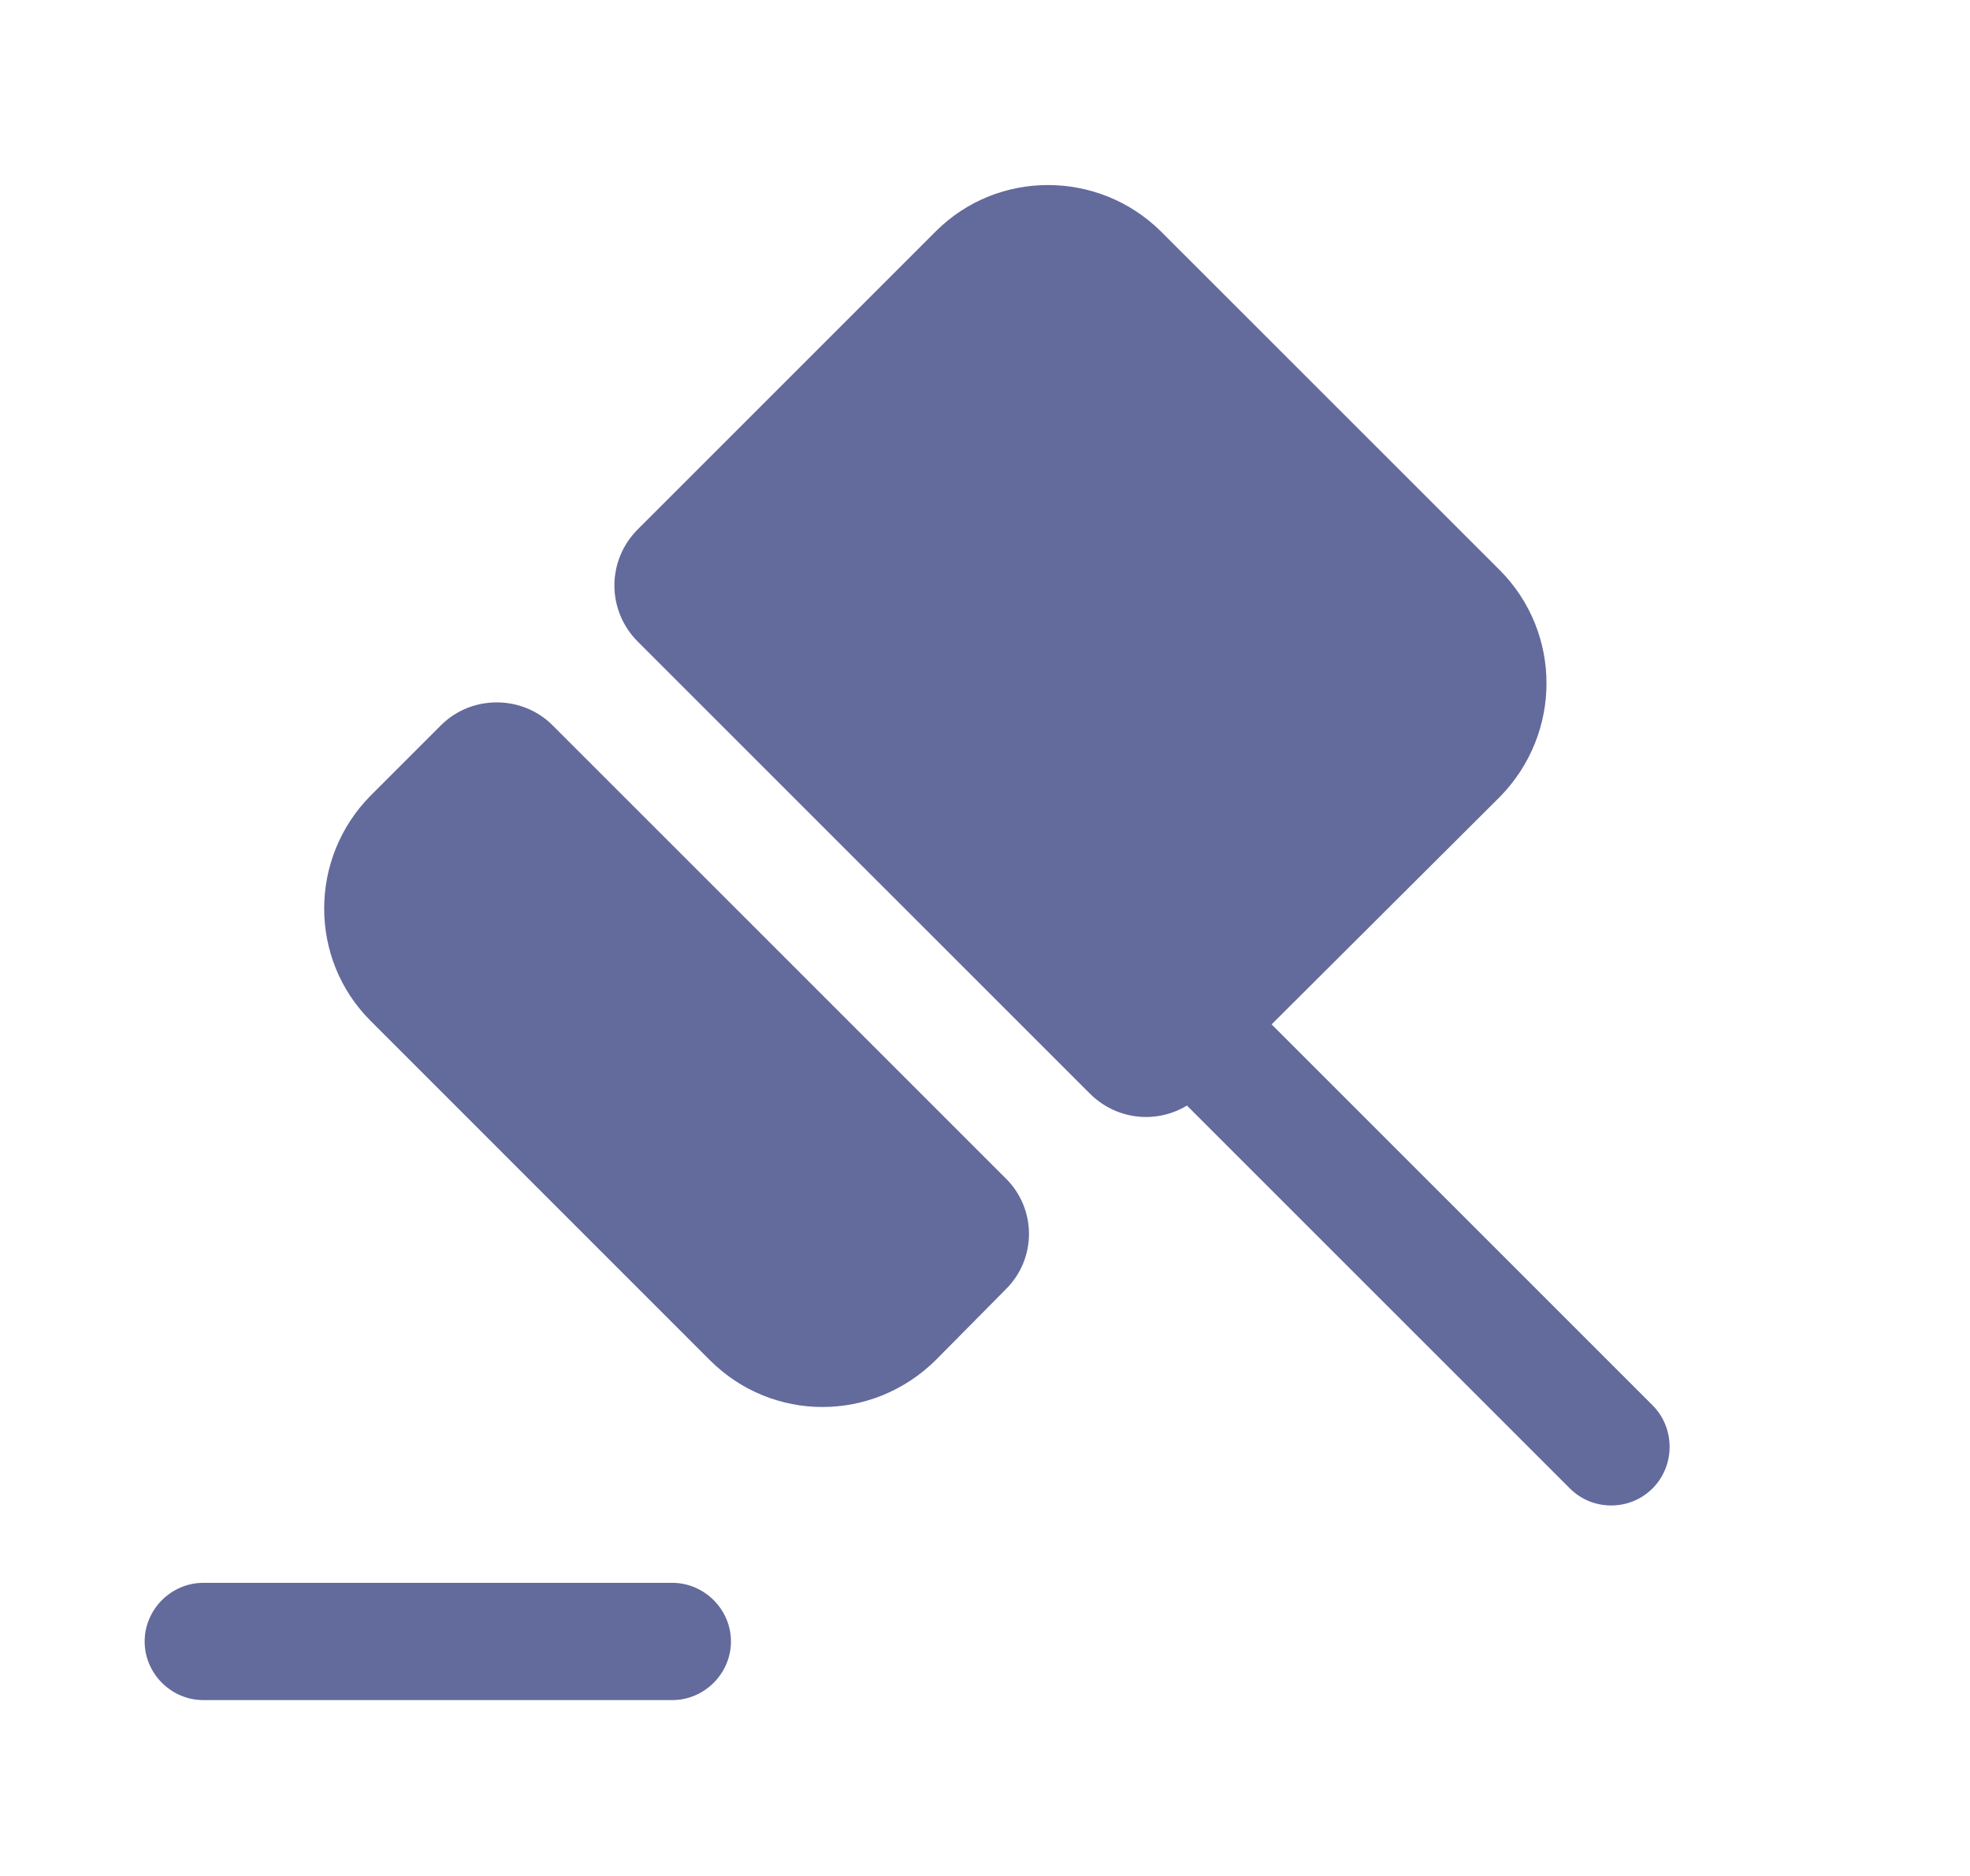
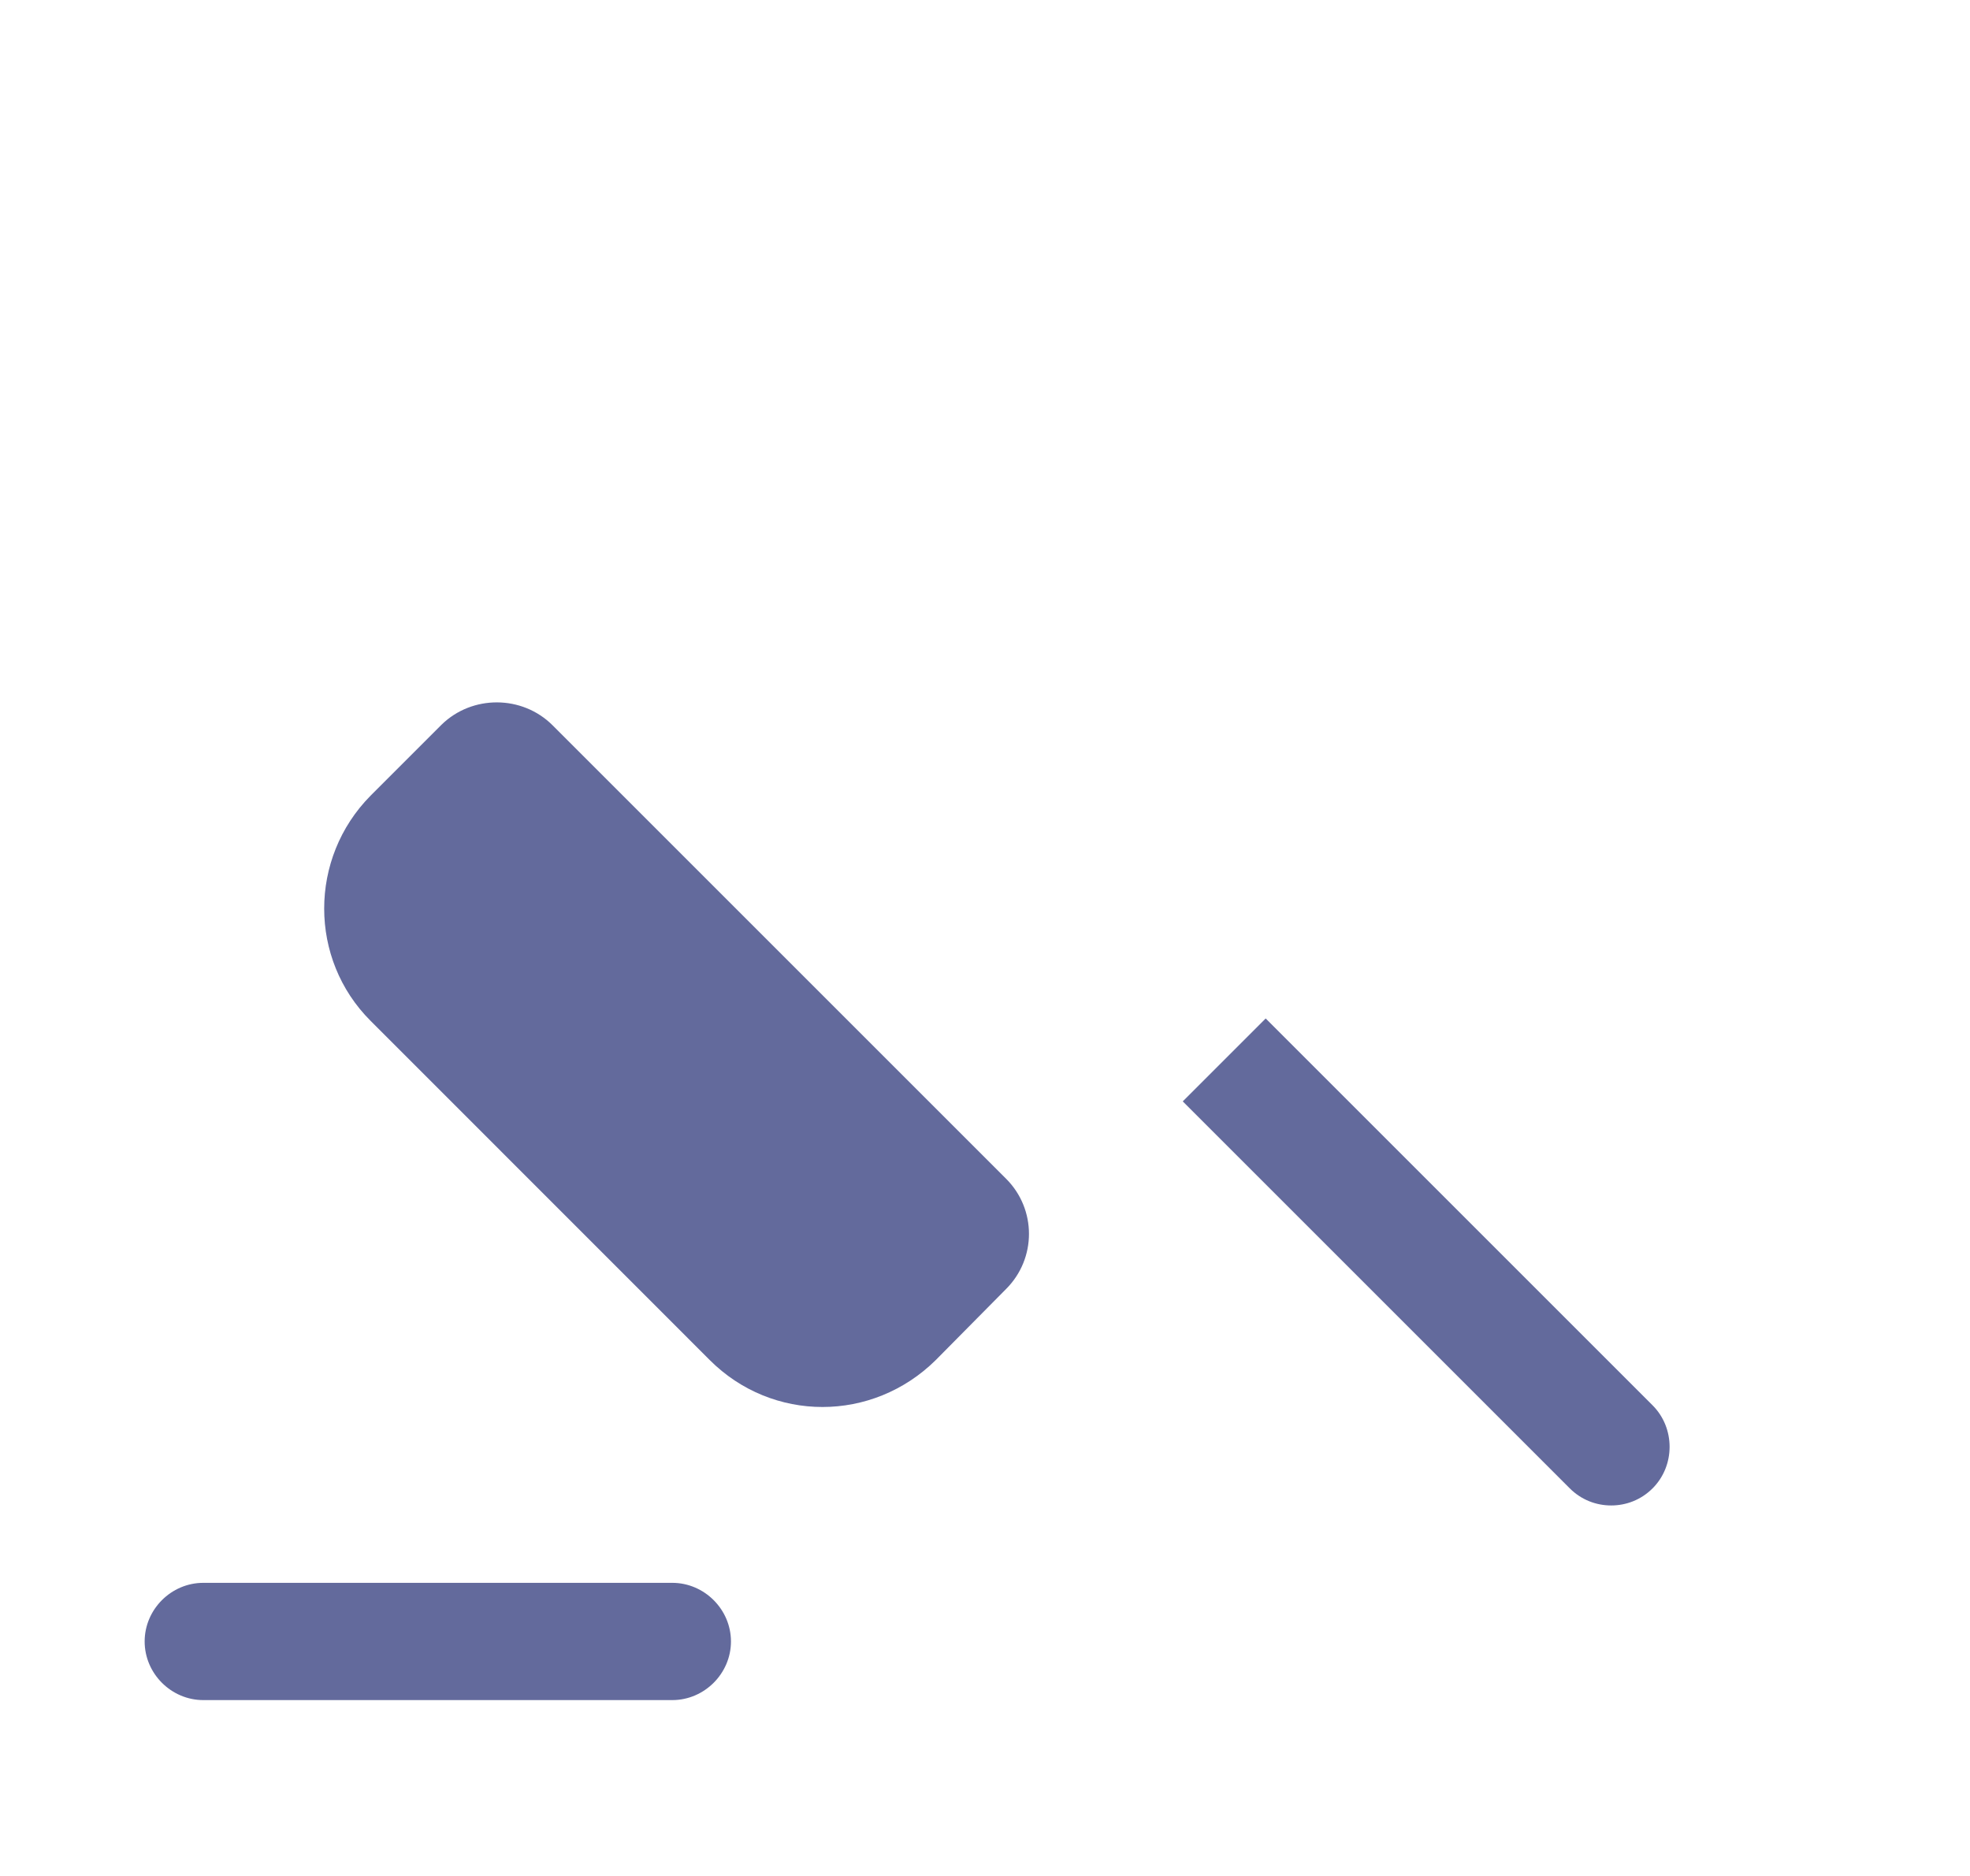
<svg xmlns="http://www.w3.org/2000/svg" width="21" height="20" viewBox="0 0 21 20" fill="none">
  <path d="M17.617 15.867C17.492 15.992 17.333 16.05 17.175 16.05C17.017 16.05 16.858 15.992 16.733 15.867L12.608 11.742L13.05 11.3L13.492 10.858L17.617 14.983C17.858 15.225 17.858 15.625 17.617 15.867Z" fill="#636A9C" />
  <path d="M5.891 7.733L10.725 12.567C11.05 12.892 11.05 13.417 10.725 13.742L9.975 14.5C9.3 15.167 8.233 15.167 7.566 14.5L3.95 10.883C3.291 10.225 3.291 9.15 3.95 8.483L4.708 7.725C5.033 7.408 5.566 7.408 5.891 7.733Z" fill="#636A9C" />
-   <path d="M15.992 8.492L12.816 11.658C12.483 11.992 11.95 11.992 11.617 11.658L6.8 6.842C6.466 6.508 6.466 5.975 6.8 5.642L9.975 2.467C10.633 1.808 11.708 1.808 12.375 2.467L15.992 6.083C16.65 6.75 16.65 7.817 15.992 8.492Z" fill="#636A9C" />
  <path d="M7.167 18.125L2.167 18.125C1.825 18.125 1.542 17.842 1.542 17.5C1.542 17.158 1.825 16.875 2.167 16.875L7.167 16.875C7.508 16.875 7.792 17.158 7.792 17.5C7.792 17.842 7.508 18.125 7.167 18.125Z" fill="#636A9C" />
</svg>